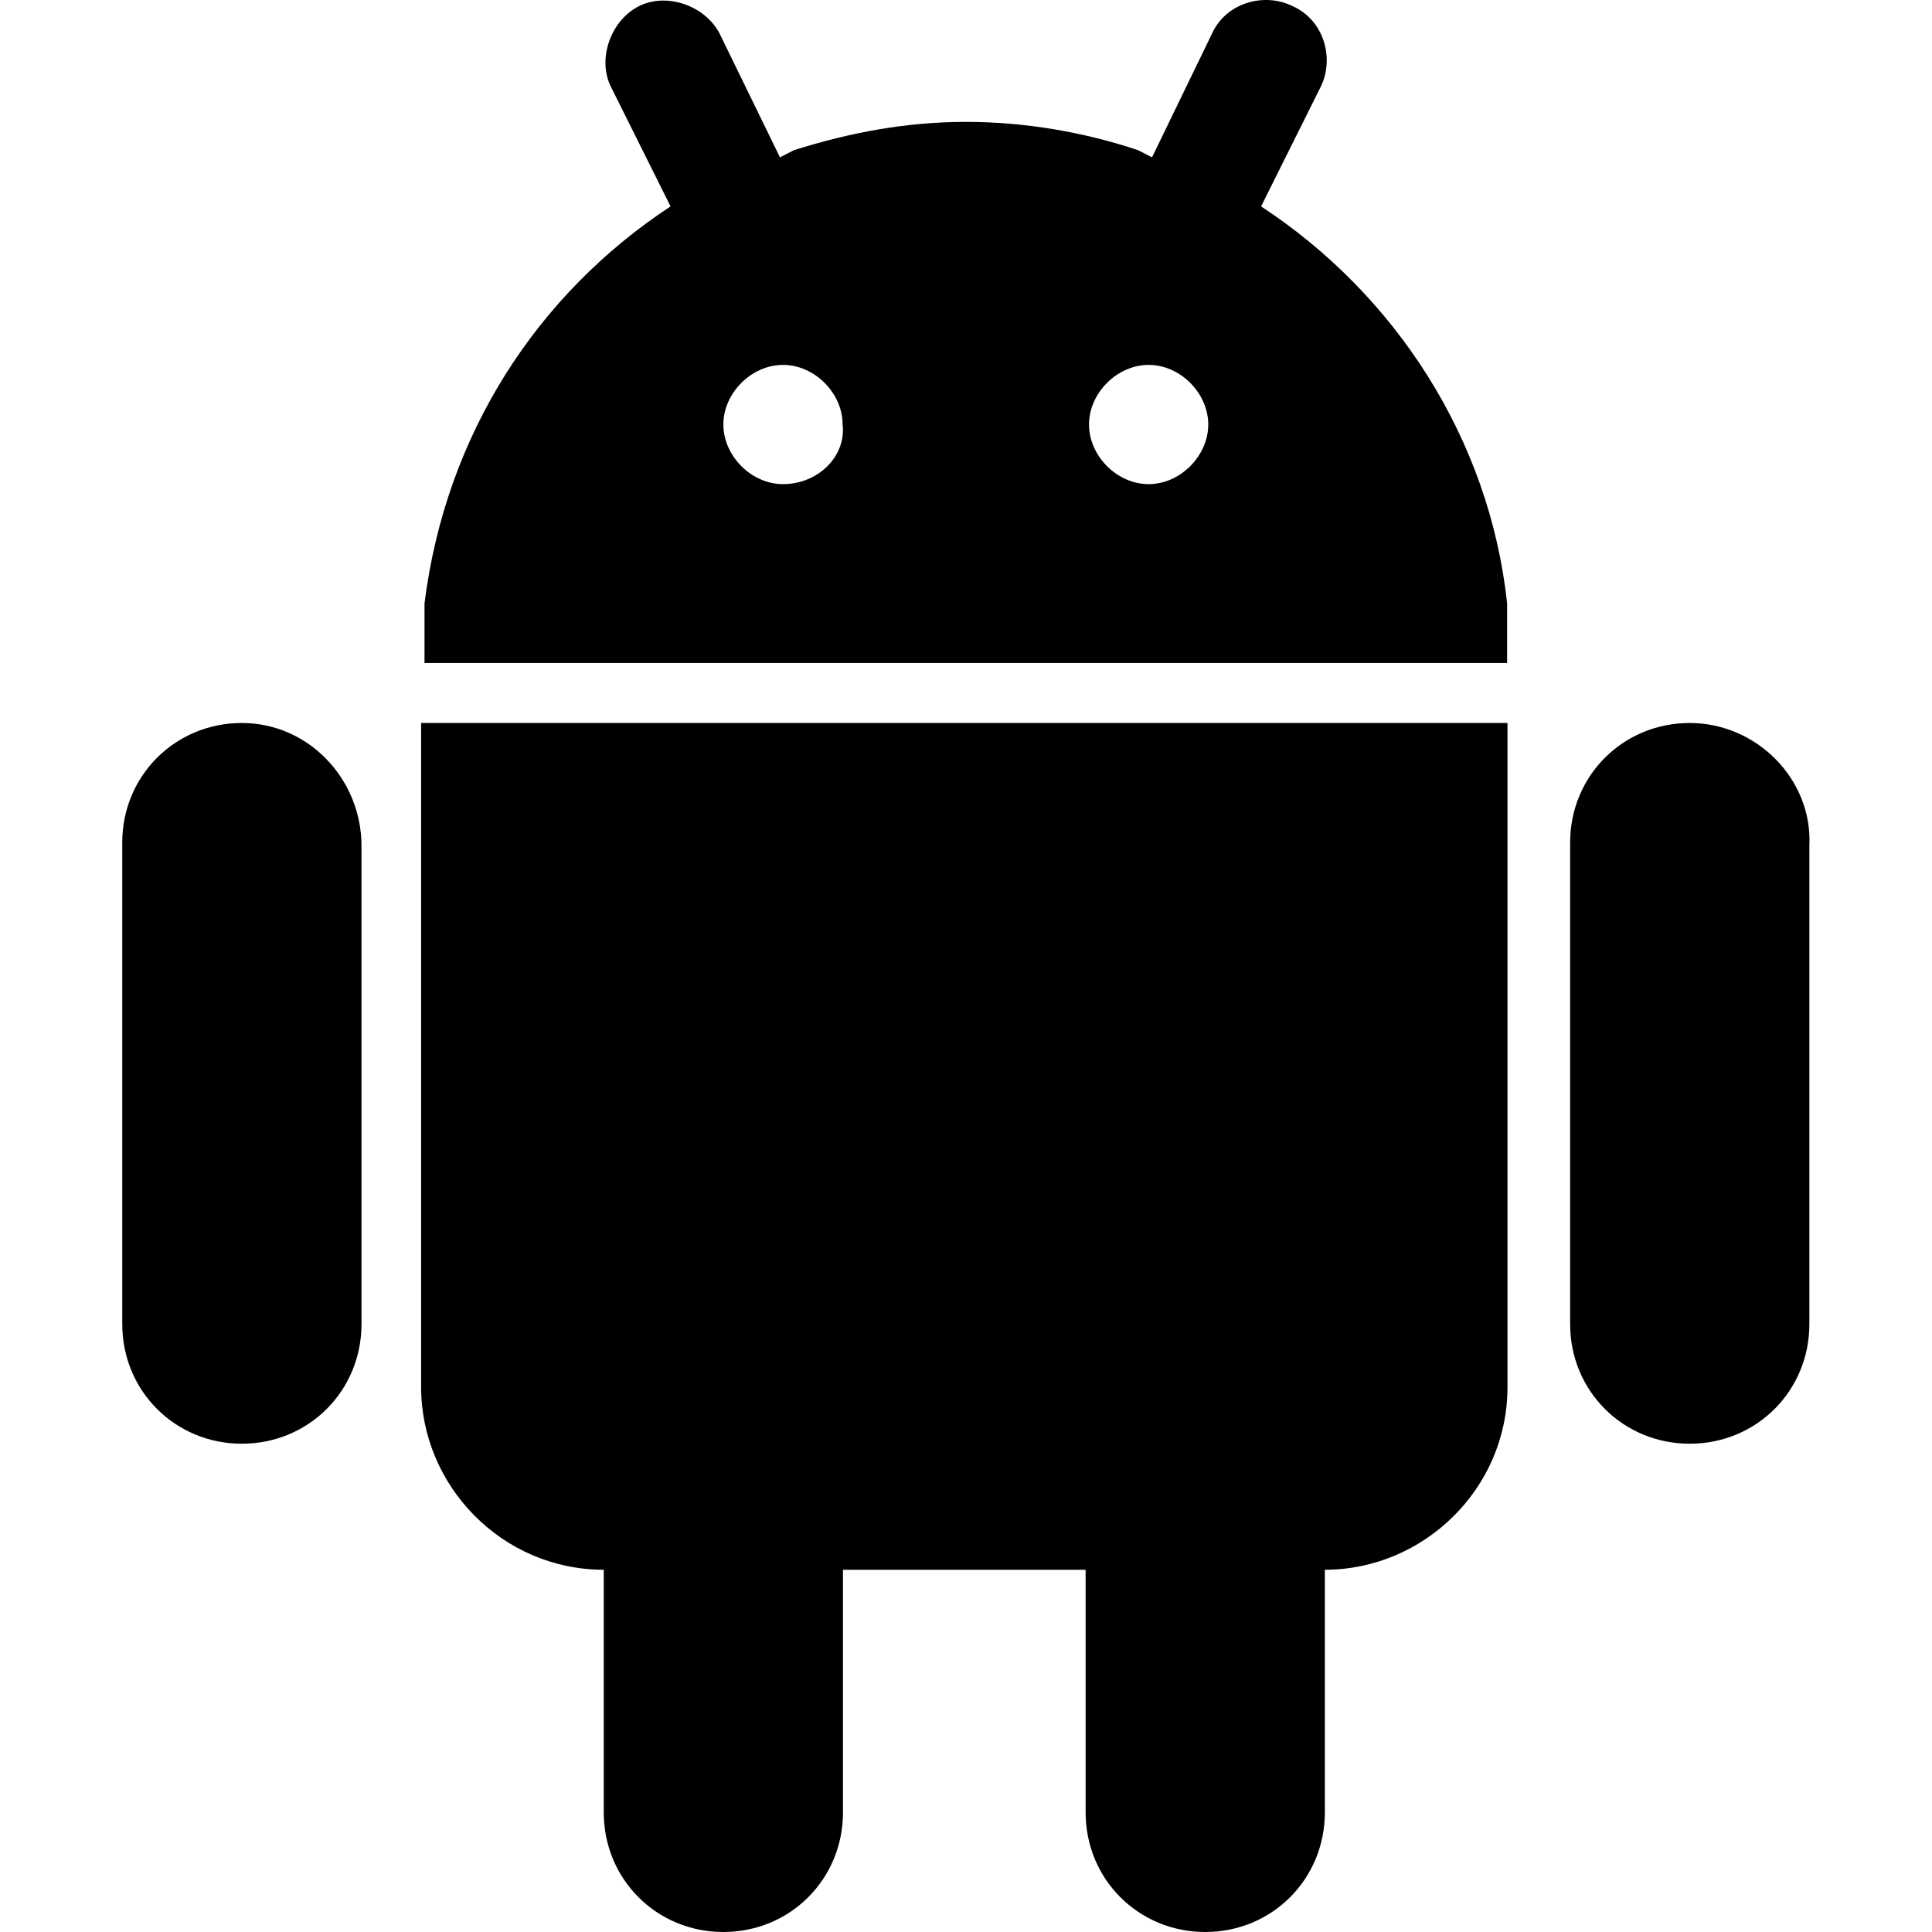
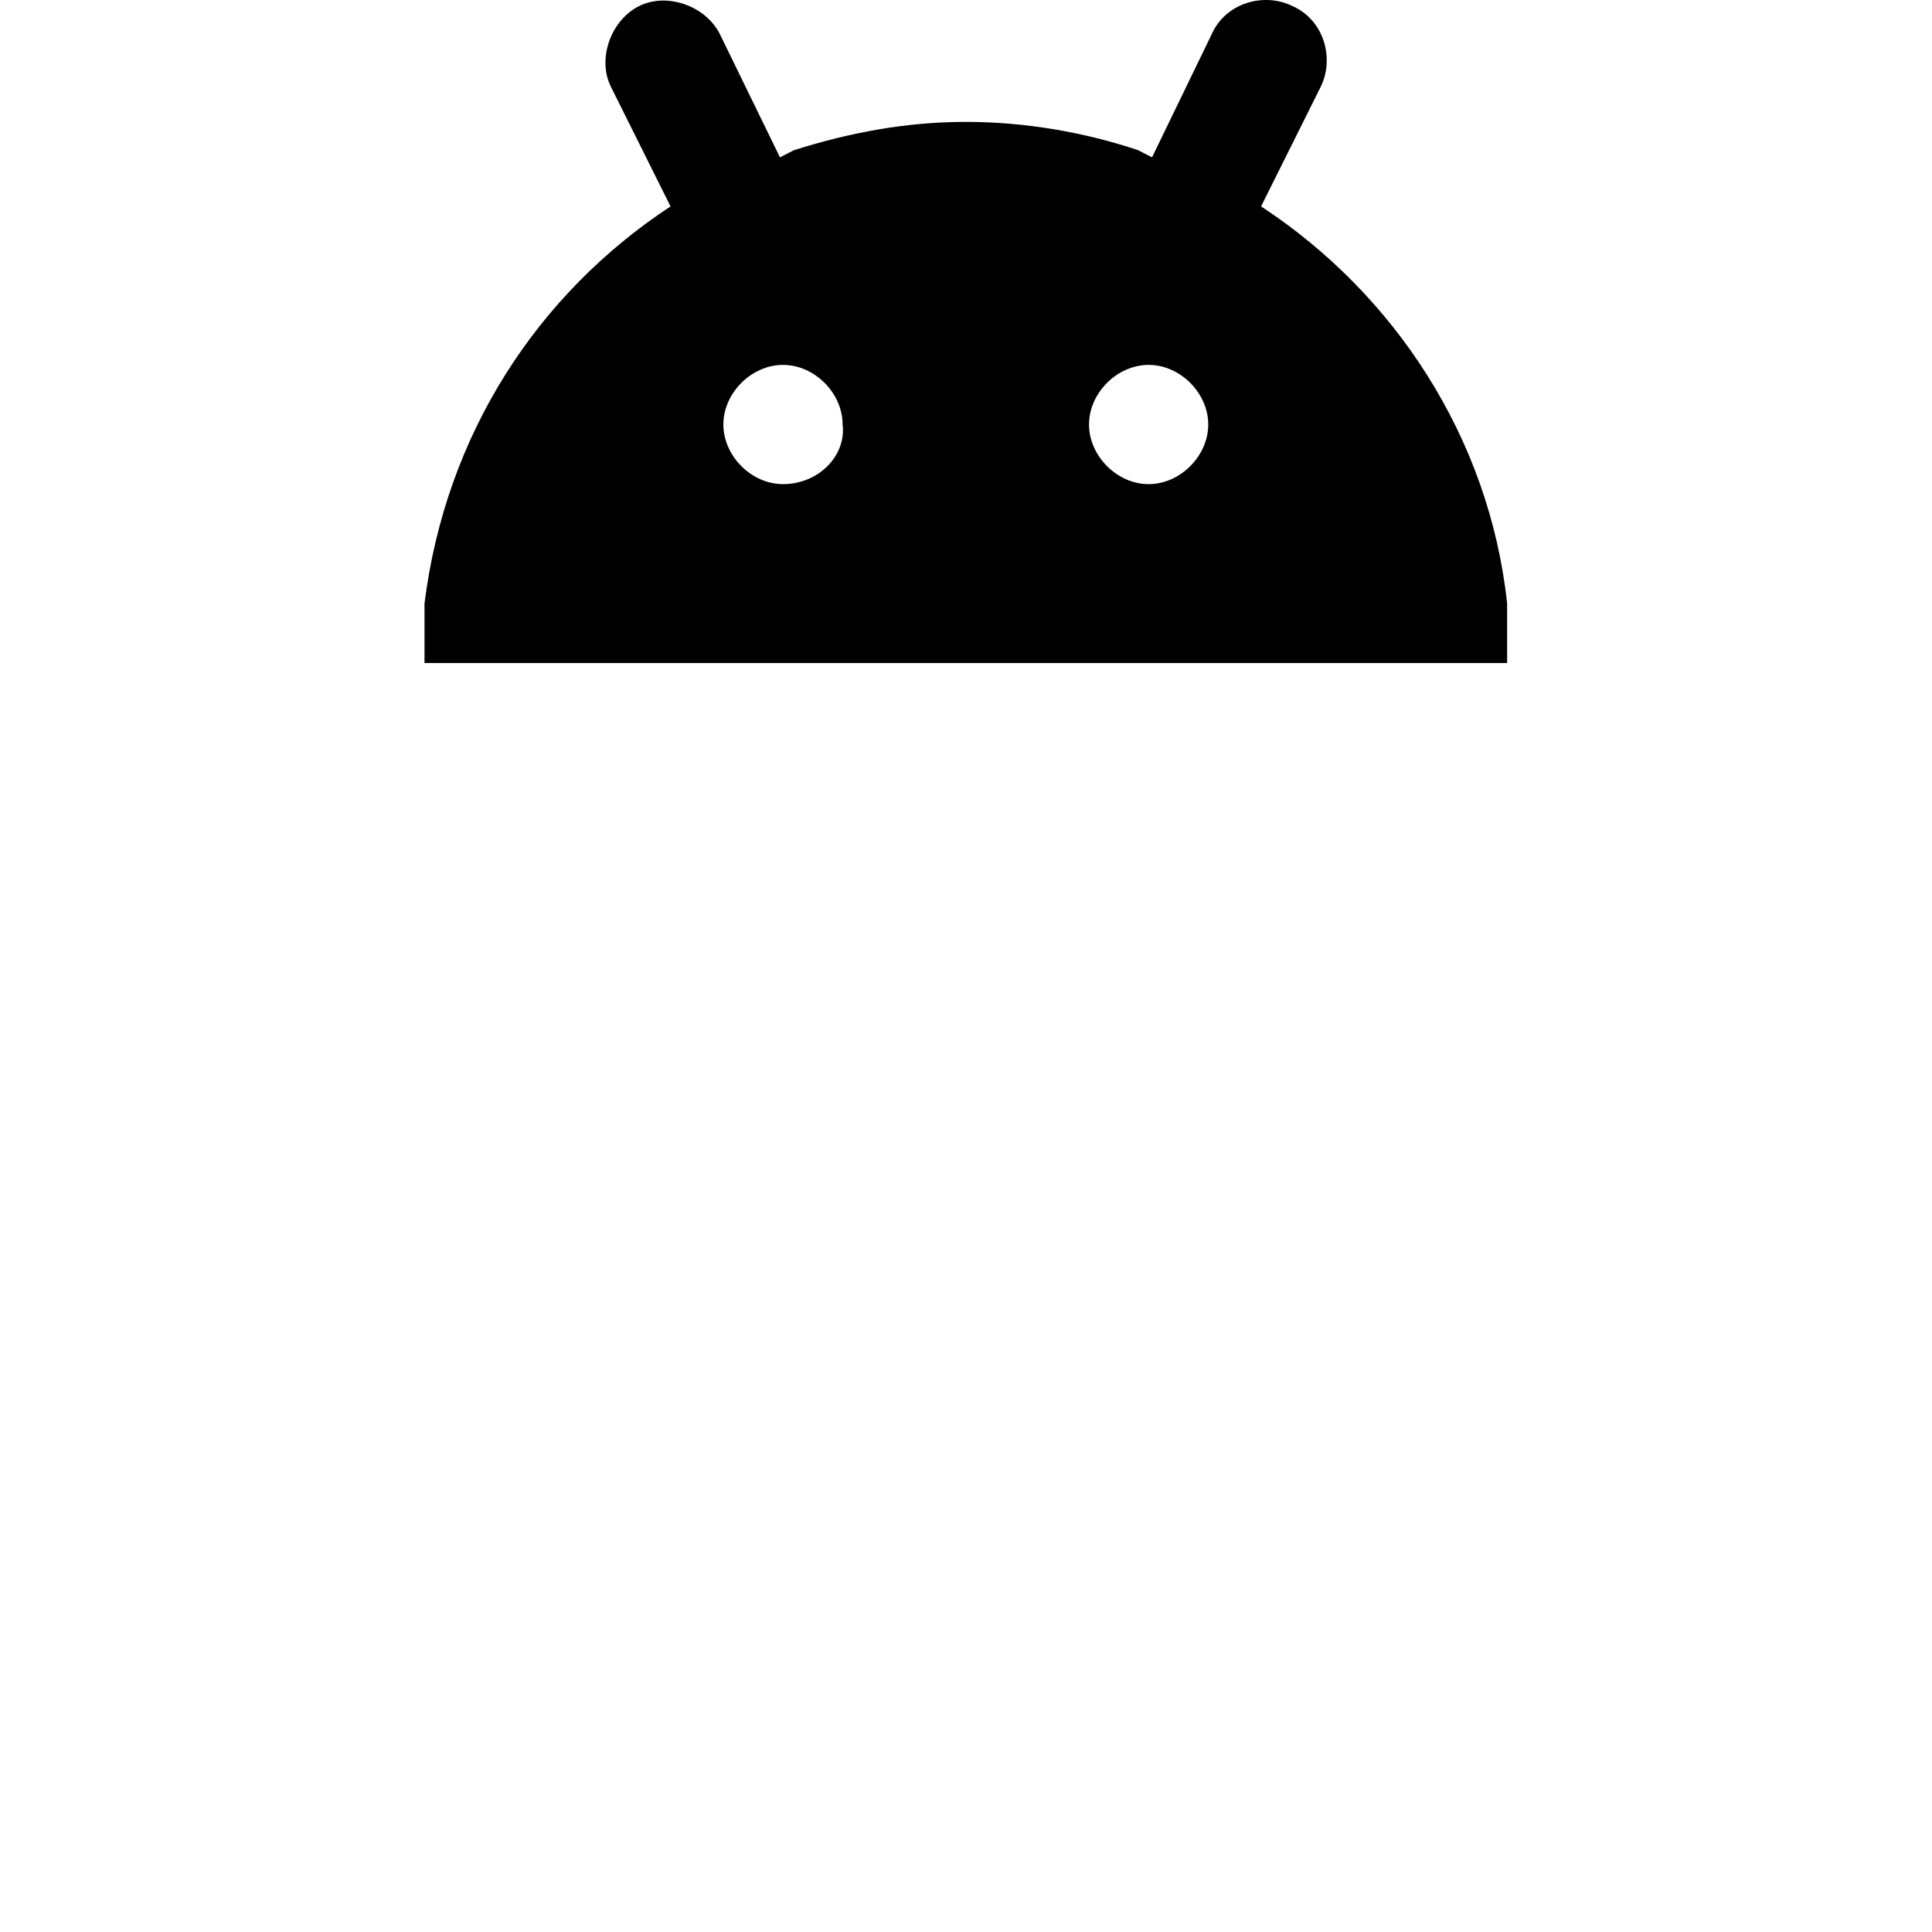
<svg xmlns="http://www.w3.org/2000/svg" version="1.1" id="Layer_1" x="0px" y="0px" viewBox="0 0 512 512" style="enable-background:new 0 0 512 512;" xml:space="preserve">
  <g id="XMLID_1_">
-     <path id="XMLID_6_" d="M447.8,191.6c-17.7,0-31.7,14-31.7,31.7v127.6c0,17.7,14,31.7,31.7,31.7s31.7-14,31.7-31.7V224.2   C480.4,206.5,465.5,191.6,447.8,191.6z M64.1,191.6c-17.7,0-31.7,14-31.7,31.7v127.6c0,17.7,14,31.7,31.7,31.7s31.7-14,31.7-31.7   V224.2C95.8,206.5,81.8,191.6,64.1,191.6z M111.6,367.6c0,26.1,21.4,48.4,48.4,48.4v64.3c0,17.7,14,31.7,31.7,31.7   s31.7-14,31.7-31.7v-64.3h64.3v64.3c0,17.7,14,31.7,31.7,31.7s31.7-14,31.7-31.7v-64.3c26.1,0,48.4-21.4,48.4-48.4v-176H111.6   V367.6z" />
    <path id="XMLID_10_" d="M399.4,159.9c-4.7-43.8-29.8-82-65.2-105.2L350,23c3.7-7.5,0.9-17.7-7.5-21.4c-7.5-3.7-17.7-0.9-21.4,7.5   l-15.8,32.6l-3.7-1.9c-14-4.7-29.8-7.5-45.6-7.5s-30.7,2.8-45.6,7.5l-3.7,1.9L190.8,9.1c-3.7-7.5-14-11.2-21.4-7.5   c-7.5,3.7-11.2,14-7.5,21.4l15.8,31.7c-35.4,23.3-59.6,60.5-65.2,105.2v15.8h286.9L399.4,159.9L399.4,159.9z M207.5,128.3   c-8.4,0-15.8-7.5-15.8-15.8c0-8.4,7.5-15.8,15.8-15.8l0,0l0,0c8.4,0,15.8,7.5,15.8,15.8C224.3,120.8,216.9,128.3,207.5,128.3z    M304.4,128.3c-8.4,0-15.8-7.5-15.8-15.8c0-8.4,7.5-15.8,15.8-15.8l0,0l0,0c8.4,0,15.8,7.5,15.8,15.8S312.8,128.3,304.4,128.3   L304.4,128.3z" />
  </g>
</svg>